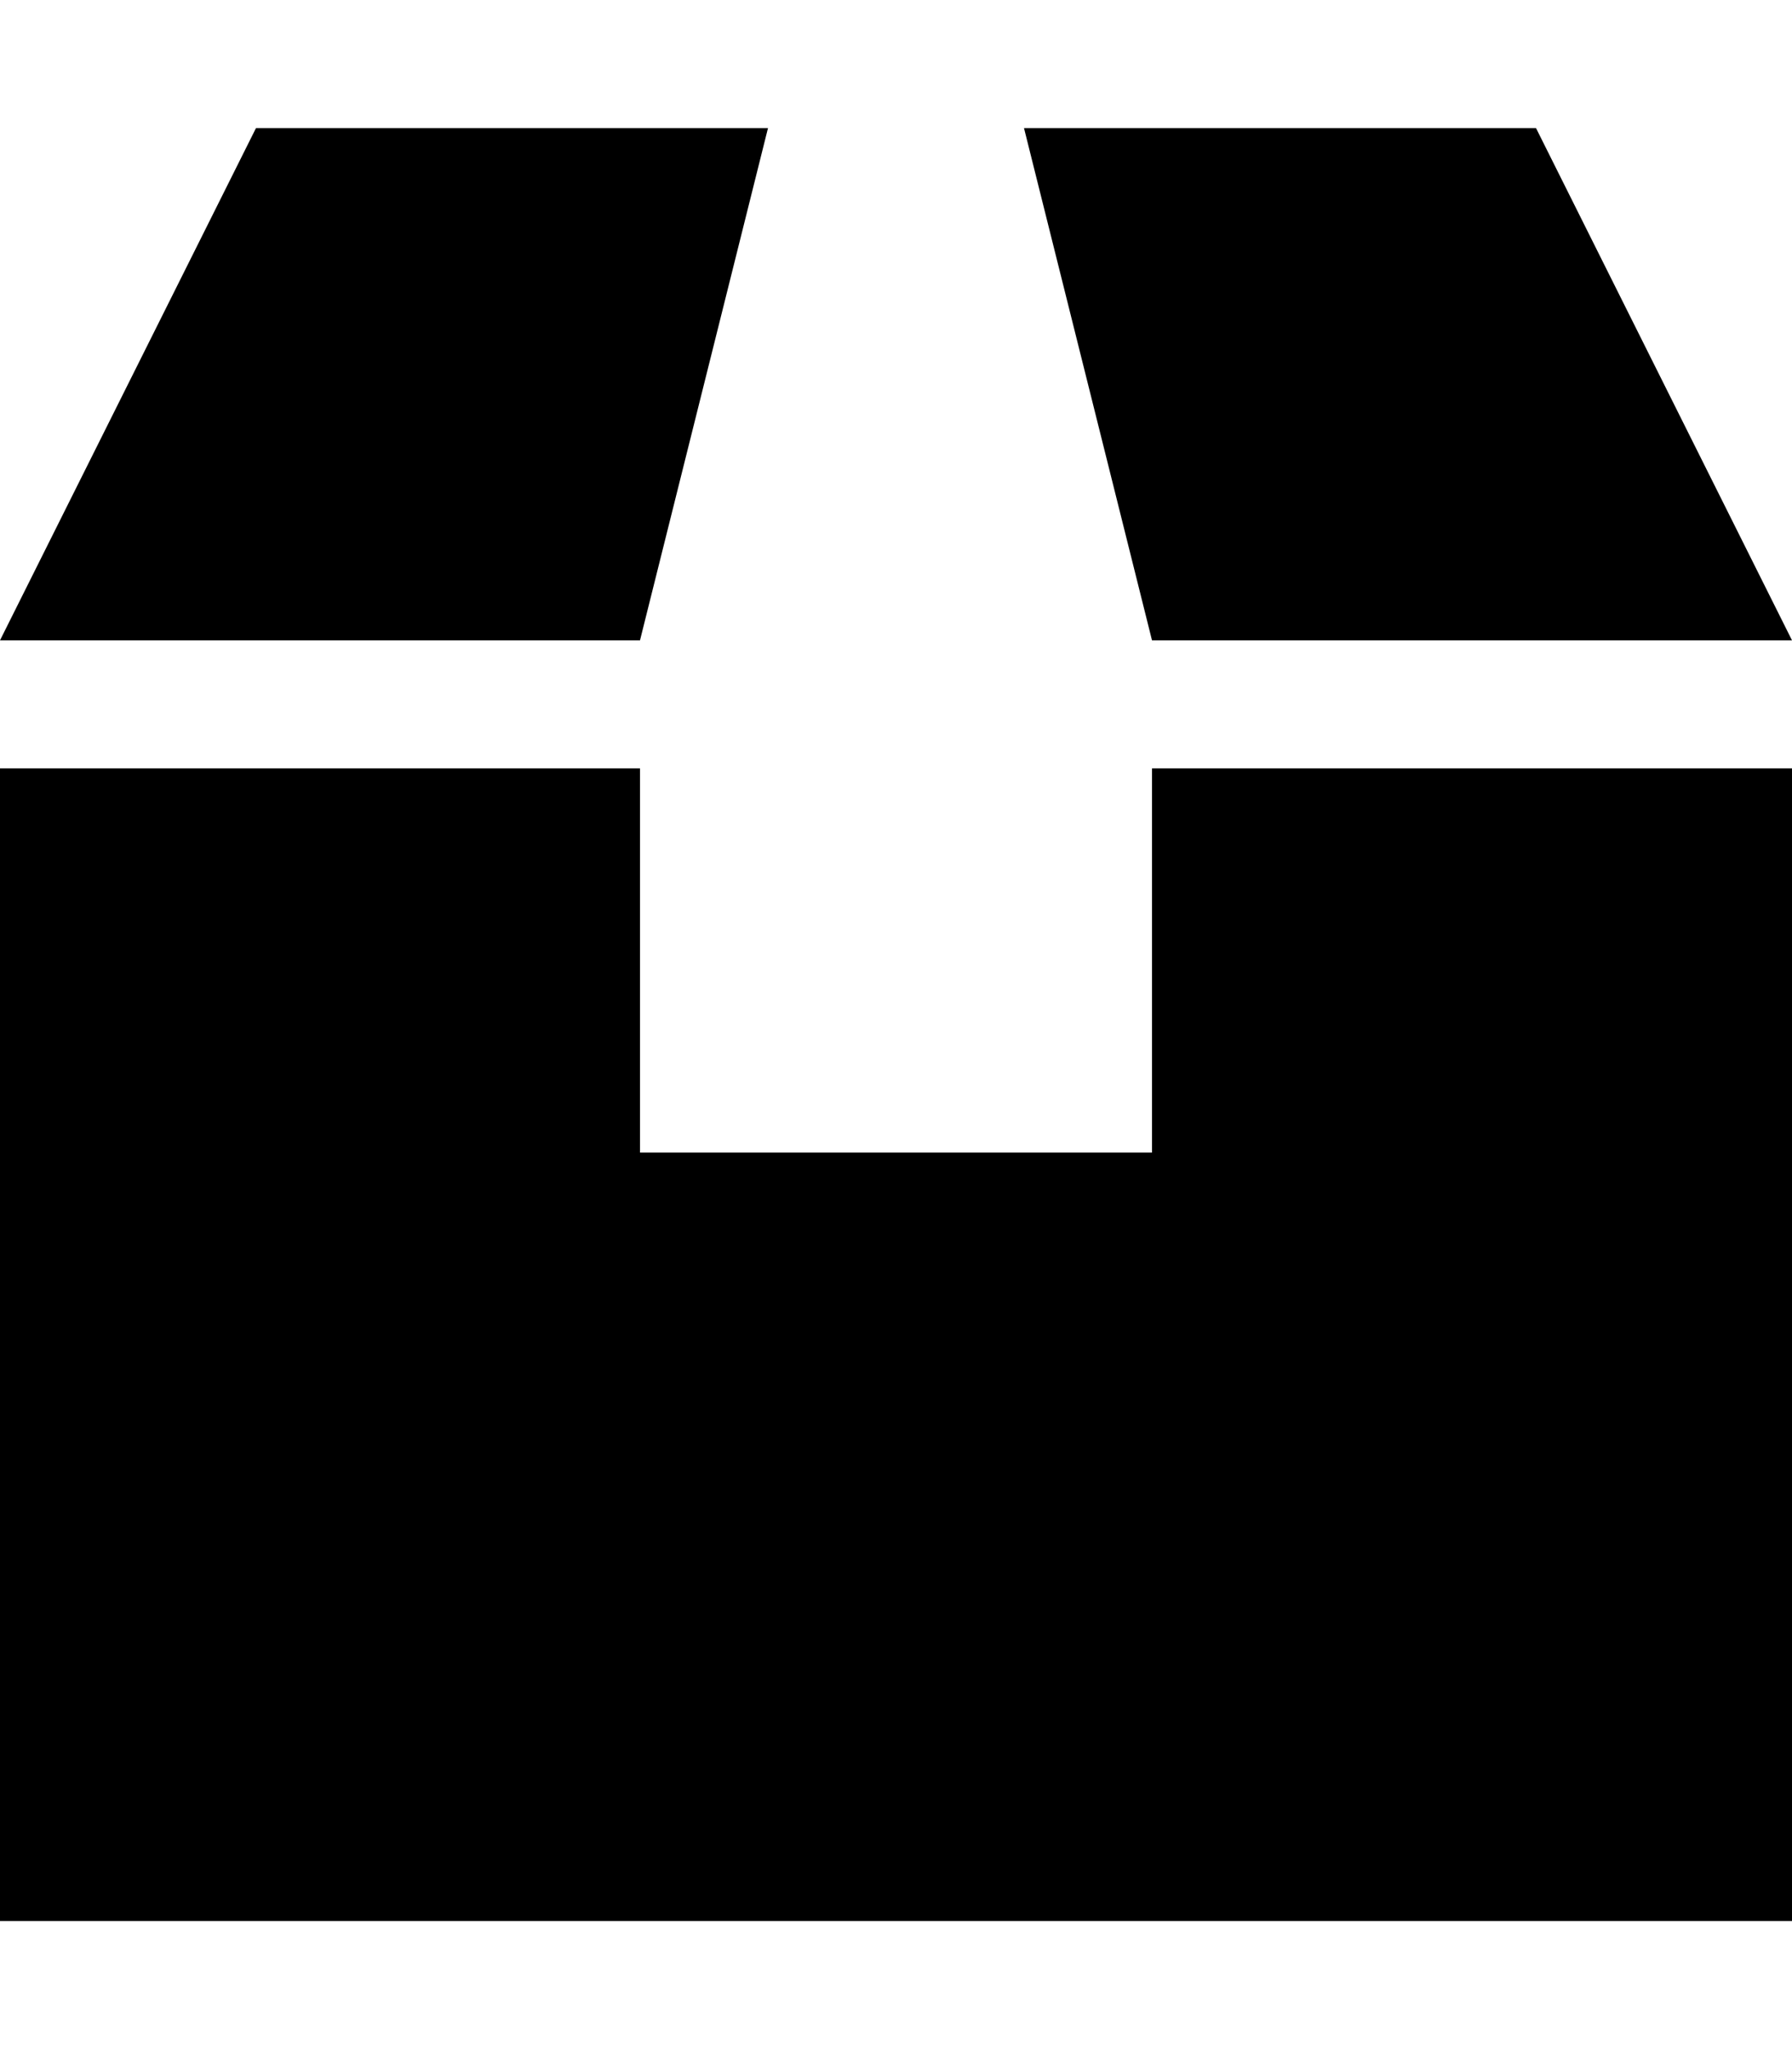
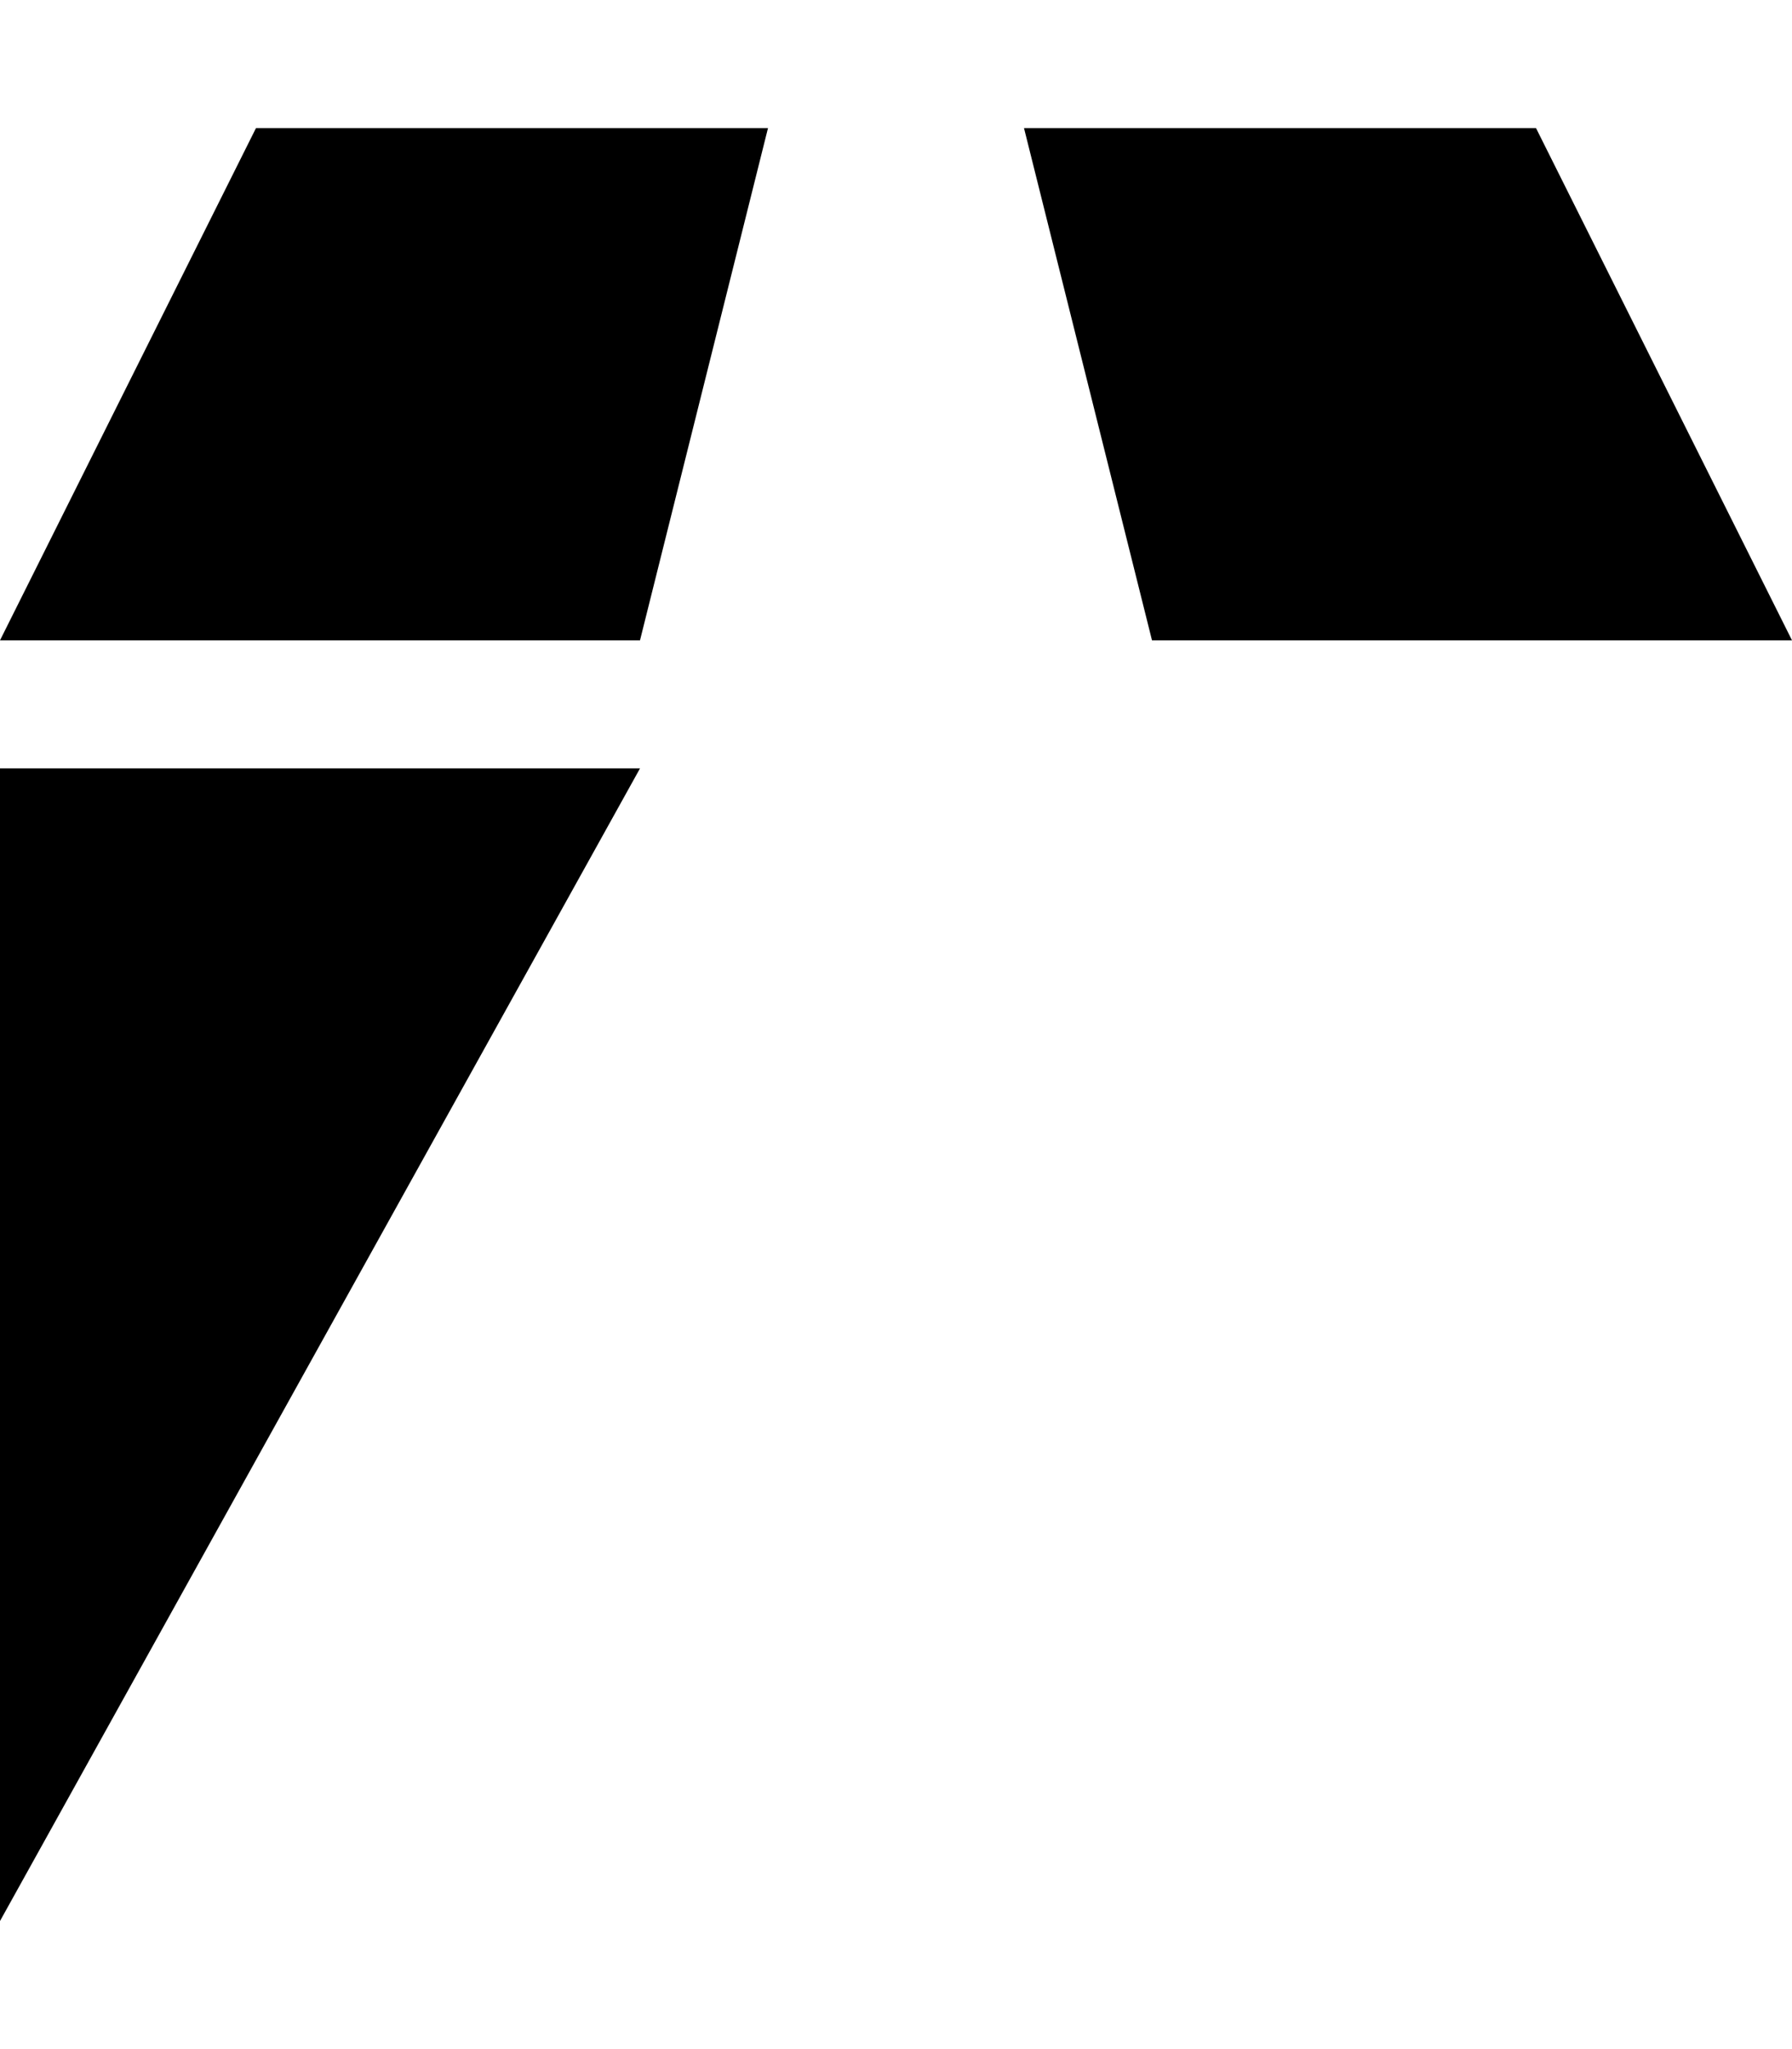
<svg xmlns="http://www.w3.org/2000/svg" viewBox="0 0 448 512">
-   <path d="M64 32L0 160l160 0L192 32 64 32zM288 160l160 0L384 32 256 32l32 128zM160 192L0 192 0 480l448 0 0-288-160 0 0 96-128 0 0-96z" />
+   <path d="M64 32L0 160l160 0L192 32 64 32zM288 160l160 0L384 32 256 32l32 128zM160 192L0 192 0 480z" />
</svg>